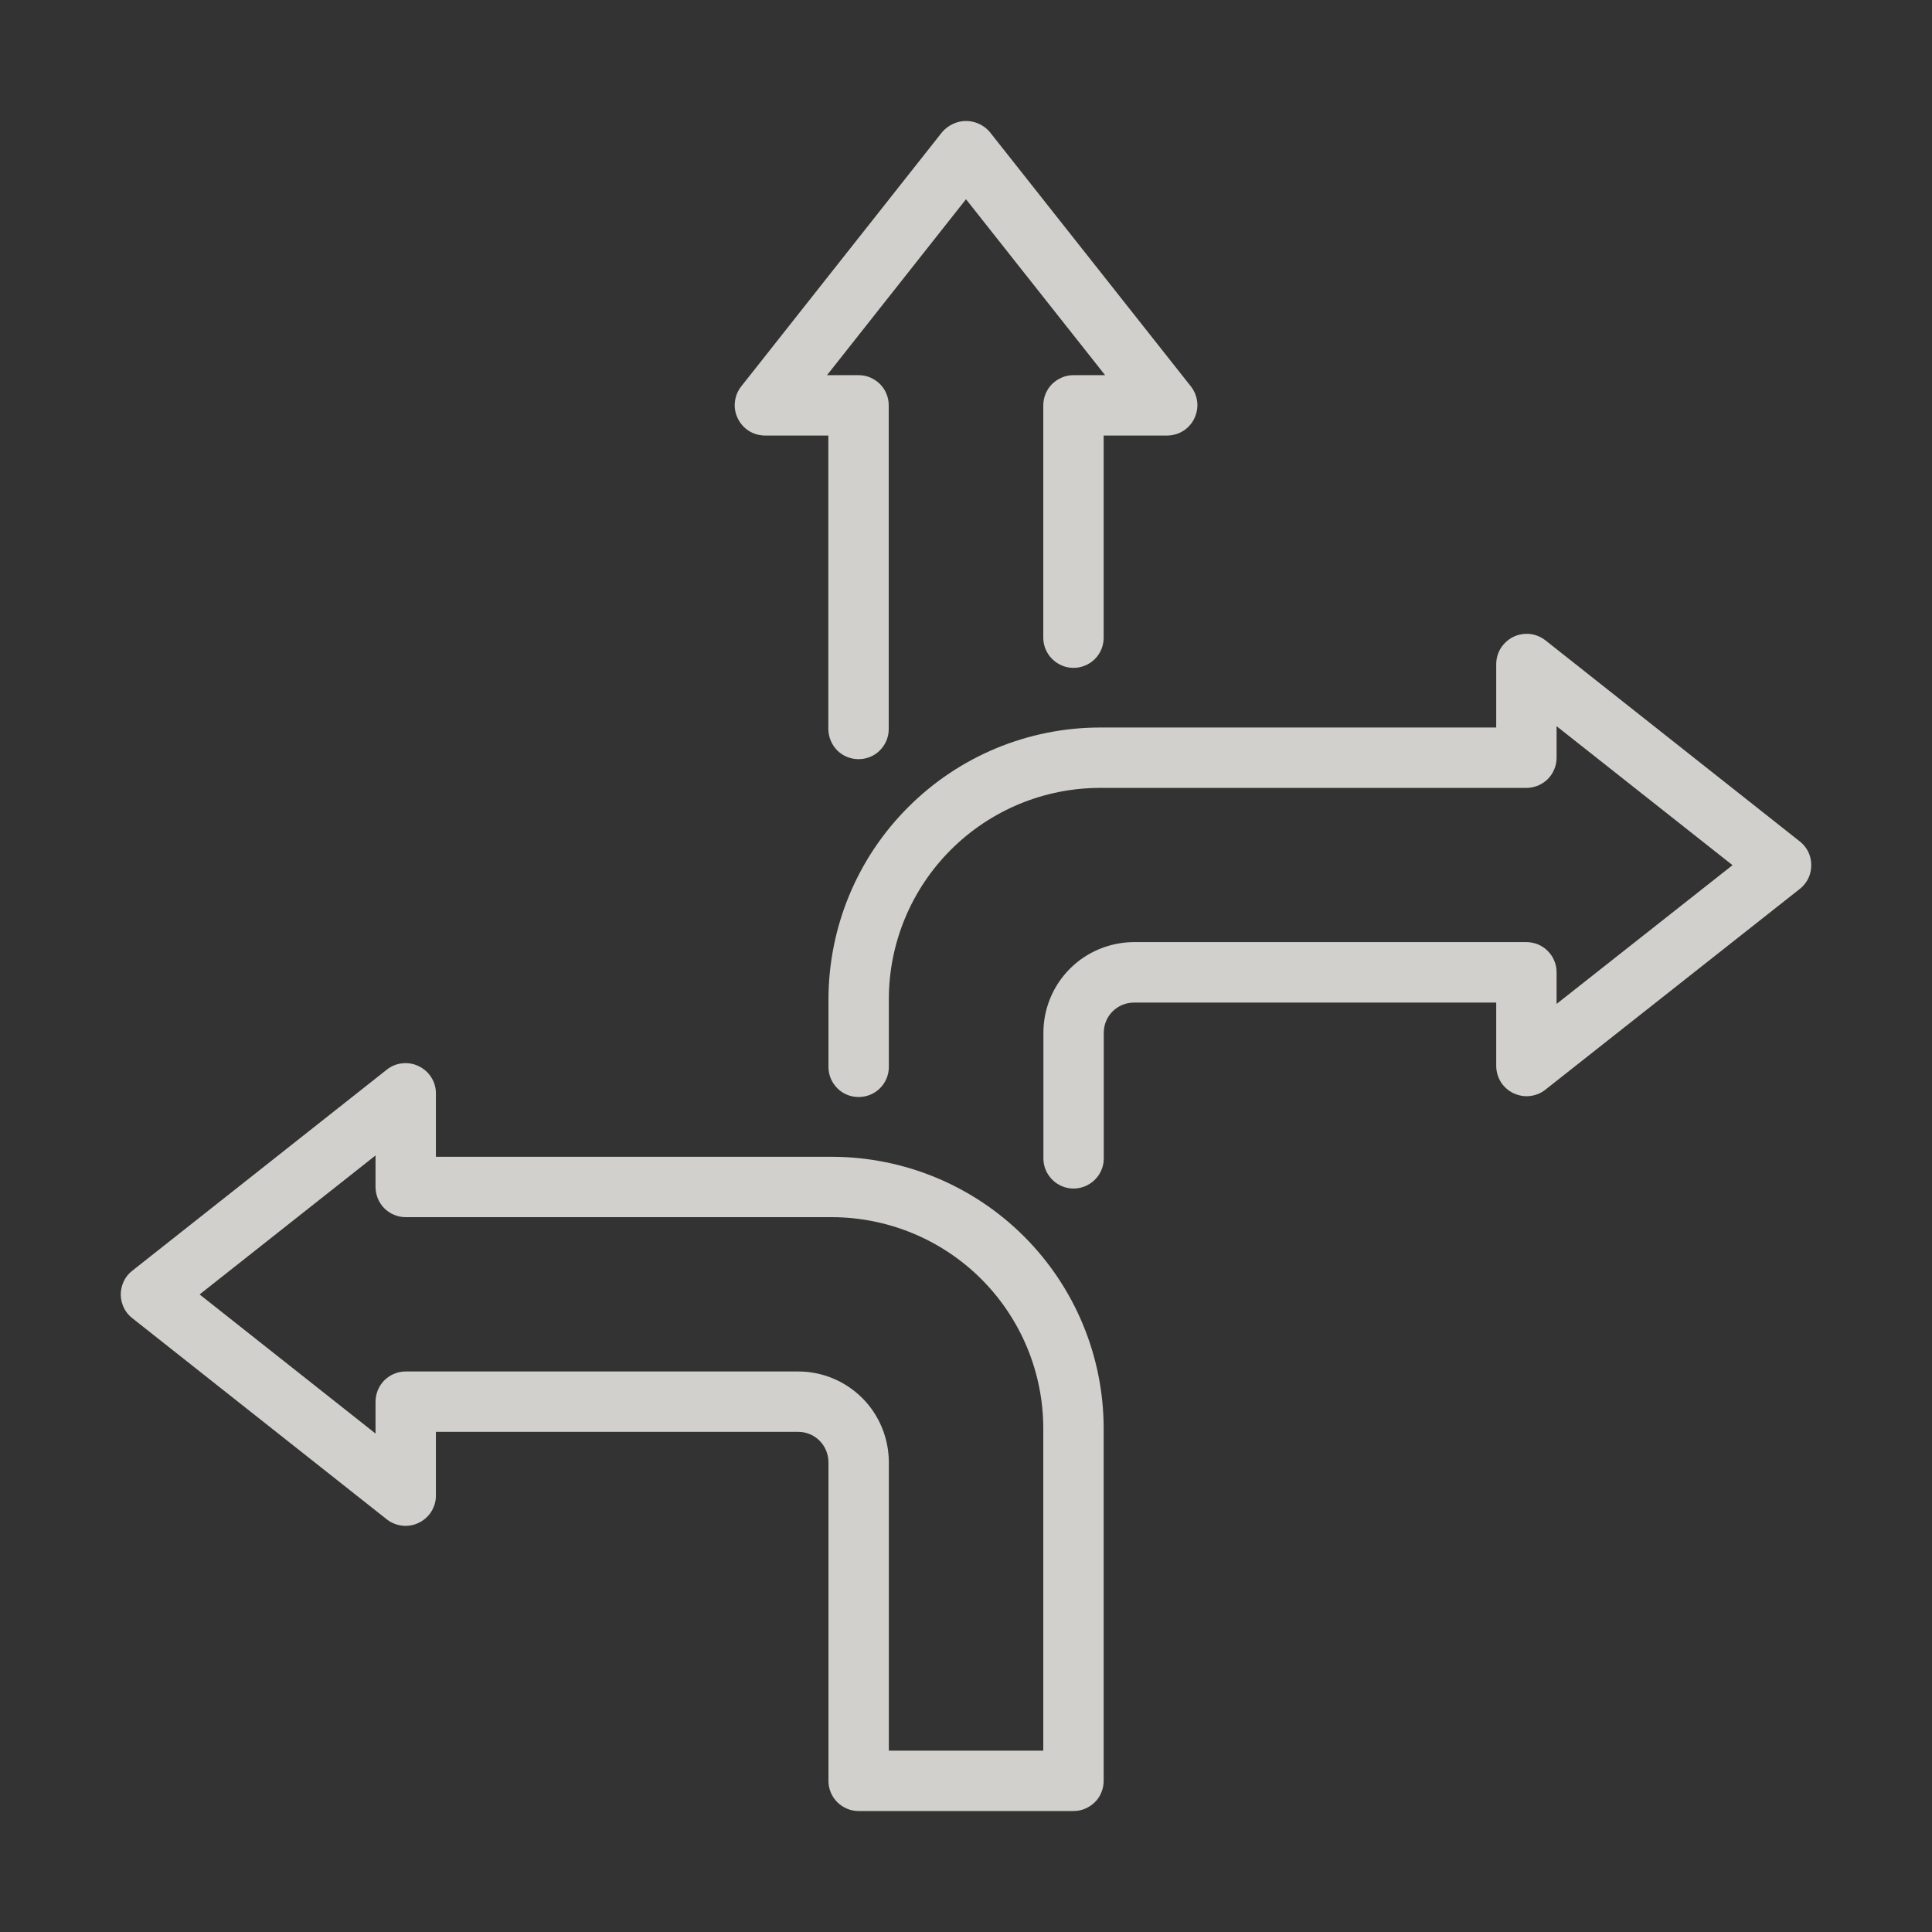
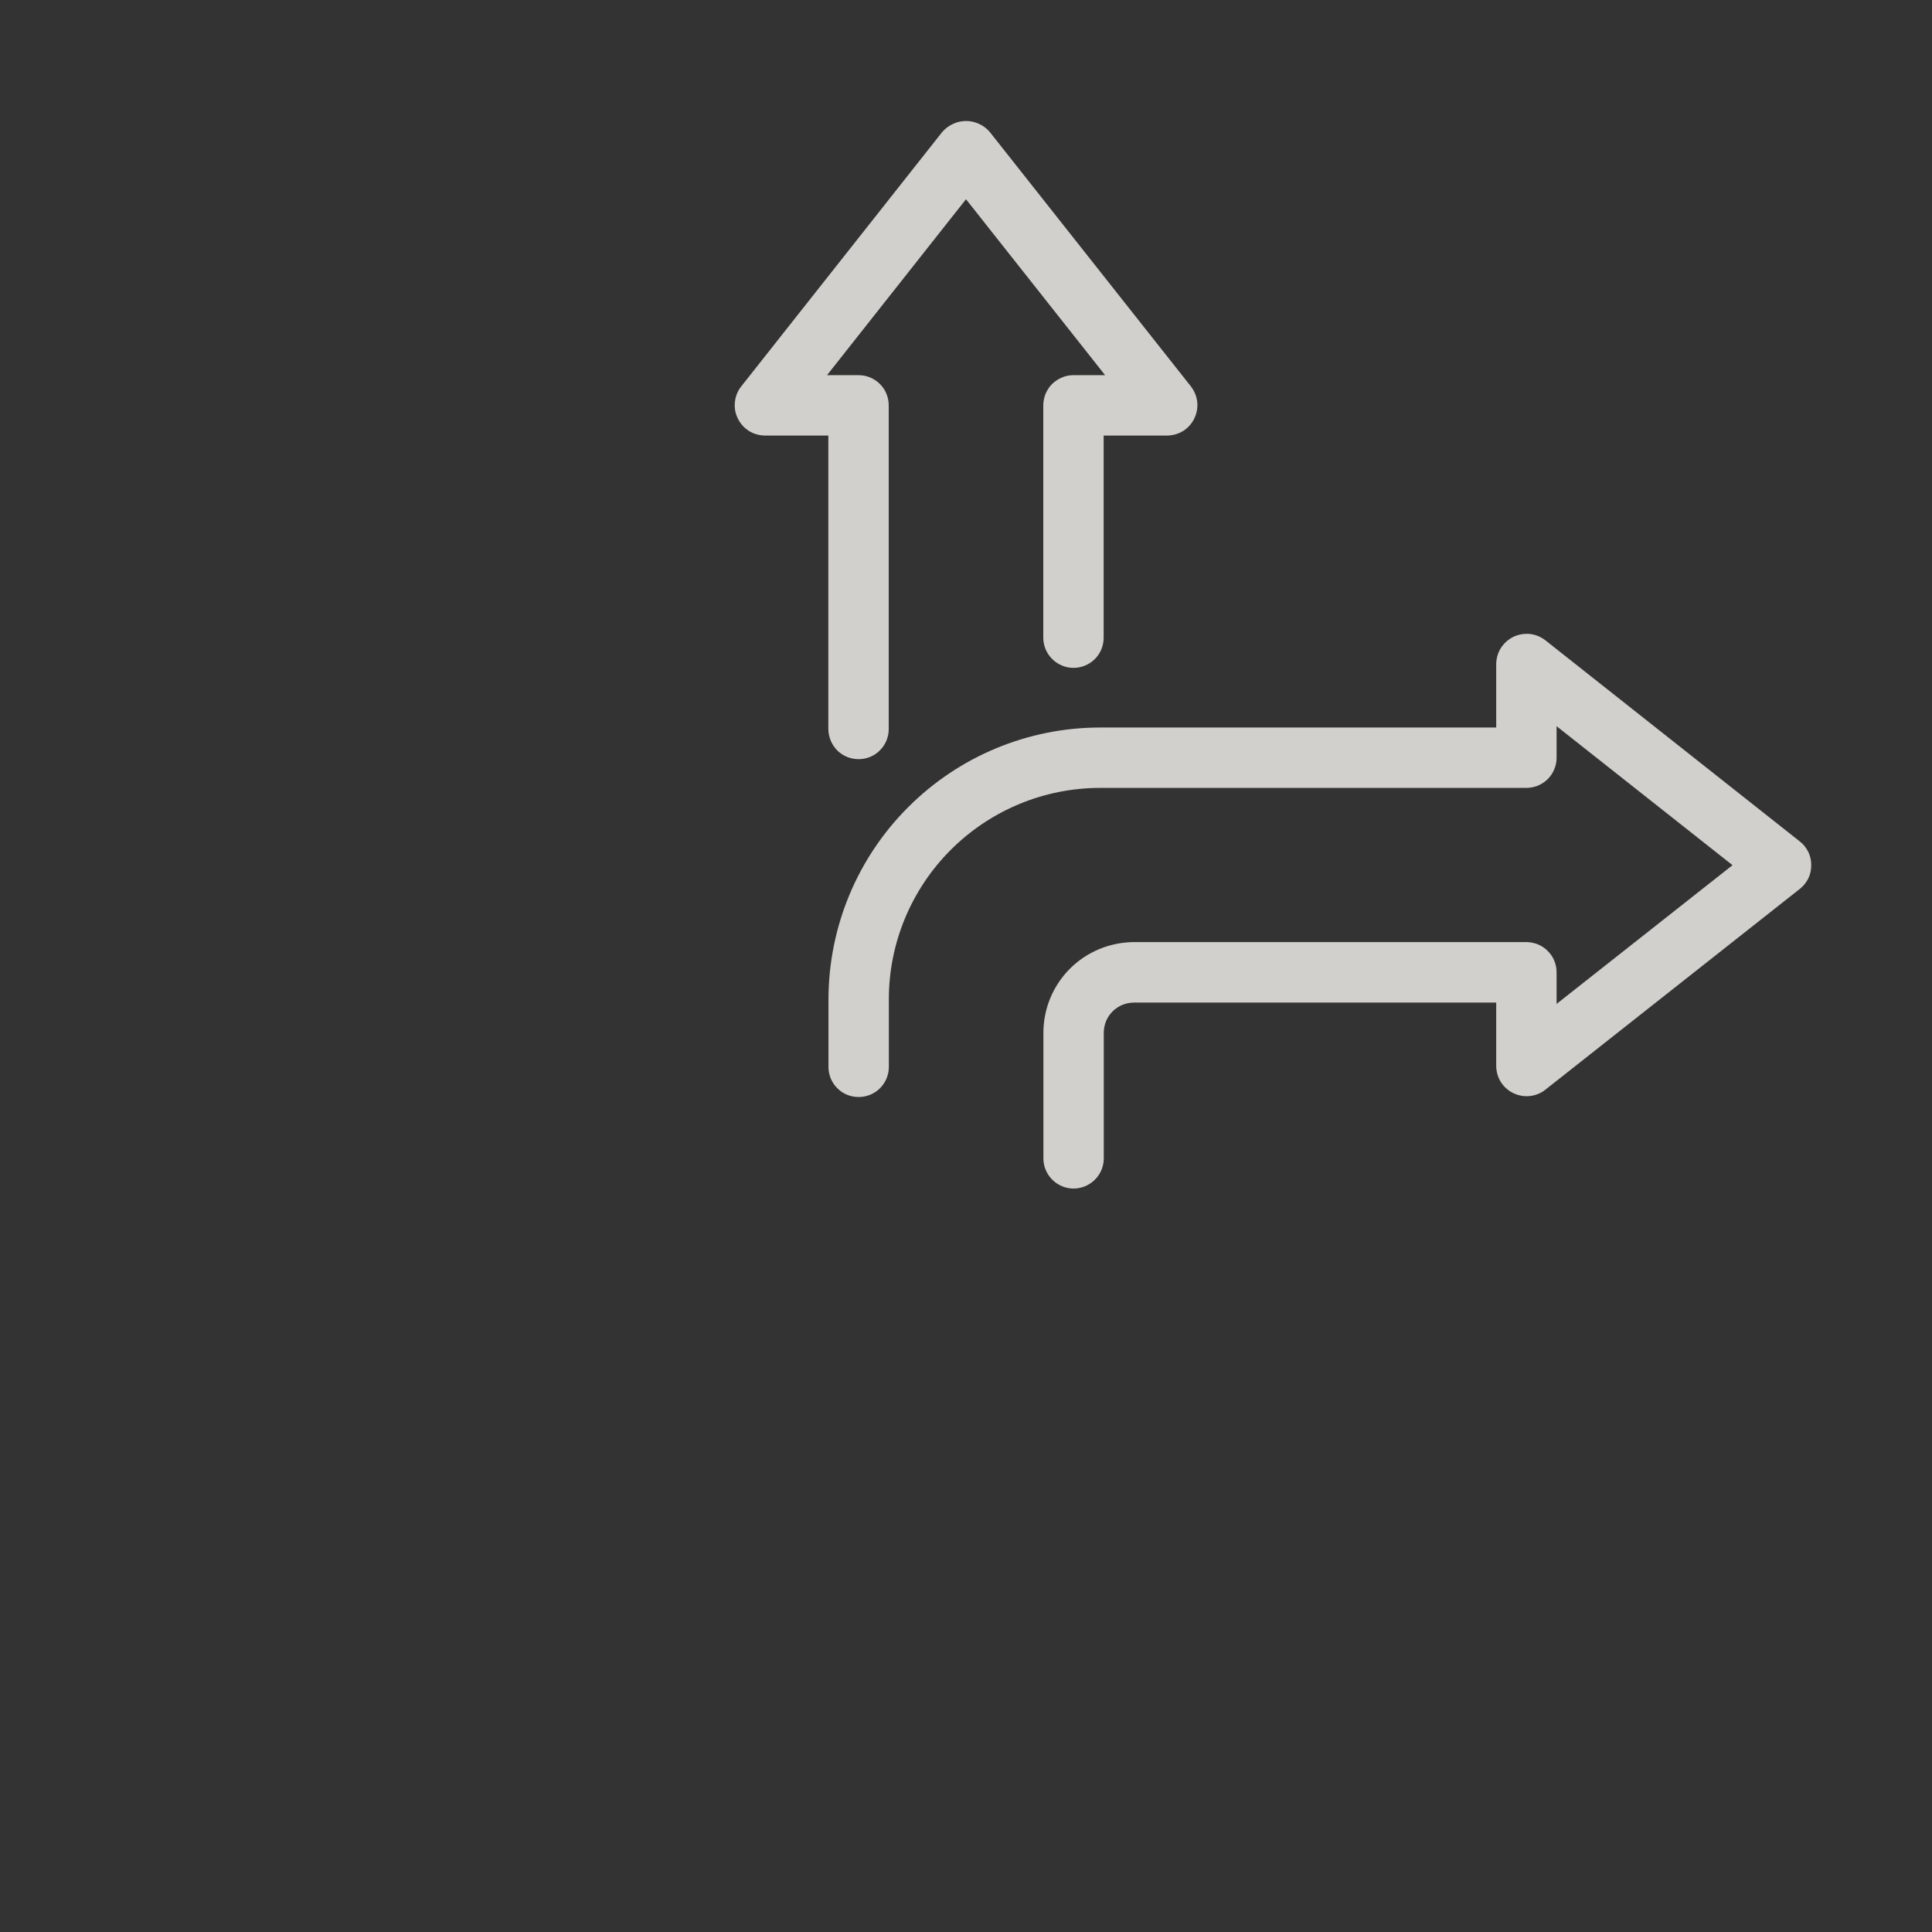
<svg xmlns="http://www.w3.org/2000/svg" fill="none" viewBox="0 0 16 16" height="16" width="16">
  <rect x="0" y="0" width="16" height="16" fill="#333333" stroke="none" />
  <path fill-opacity="0.8" fill="#FAF7F4" d="M6.333 3.607H6.86V6.042C6.862 6.108 6.889 6.17 6.935 6.216C6.982 6.262 7.045 6.287 7.11 6.287C7.176 6.287 7.239 6.262 7.285 6.216C7.332 6.17 7.359 6.108 7.36 6.042V3.357C7.36 3.324 7.354 3.292 7.341 3.261C7.329 3.231 7.31 3.203 7.287 3.18C7.264 3.157 7.236 3.139 7.206 3.126C7.176 3.113 7.143 3.107 7.11 3.107H6.849L8 1.65L9.152 3.107H8.89C8.857 3.107 8.825 3.113 8.795 3.126C8.764 3.139 8.737 3.157 8.713 3.18C8.69 3.203 8.672 3.231 8.659 3.261C8.647 3.292 8.64 3.324 8.64 3.357V5.285C8.641 5.35 8.668 5.413 8.715 5.459C8.762 5.505 8.825 5.531 8.89 5.531C8.956 5.531 9.019 5.505 9.066 5.459C9.113 5.413 9.139 5.35 9.14 5.285V3.607H9.668C9.715 3.606 9.76 3.593 9.8 3.568C9.839 3.543 9.871 3.507 9.891 3.465C9.911 3.423 9.92 3.376 9.915 3.33C9.91 3.283 9.892 3.239 9.864 3.202L8.196 1.092C8.172 1.064 8.142 1.041 8.108 1.026C8.074 1.01 8.038 1.002 8 1.002C7.963 1.002 7.926 1.01 7.893 1.026C7.859 1.041 7.829 1.064 7.804 1.092L6.137 3.202C6.108 3.239 6.091 3.283 6.086 3.33C6.081 3.376 6.089 3.423 6.11 3.465C6.13 3.507 6.162 3.543 6.201 3.568C6.24 3.593 6.286 3.606 6.333 3.607Z" />
-   <path fill-opacity="0.8" fill="#FAF7F4" d="M6.89 9.58H3.61V9.053C3.61 9.006 3.596 8.96 3.571 8.921C3.546 8.882 3.51 8.85 3.468 8.83C3.426 8.809 3.379 8.801 3.333 8.806C3.286 8.81 3.242 8.828 3.205 8.857L1.095 10.524C1.065 10.547 1.041 10.577 1.025 10.611C1.009 10.645 1 10.683 1 10.72C1 10.758 1.009 10.795 1.025 10.829C1.041 10.863 1.065 10.893 1.095 10.916L3.205 12.584C3.242 12.613 3.287 12.63 3.333 12.635C3.379 12.64 3.426 12.632 3.468 12.611C3.51 12.591 3.546 12.559 3.571 12.52C3.596 12.48 3.61 12.435 3.61 12.388V11.858H6.611C6.677 11.858 6.74 11.884 6.787 11.931C6.834 11.978 6.86 12.042 6.861 12.108V14.748C6.861 14.781 6.867 14.813 6.88 14.844C6.892 14.874 6.911 14.902 6.934 14.925C6.957 14.948 6.985 14.966 7.015 14.979C7.045 14.992 7.078 14.998 7.111 14.998H8.89C8.923 14.998 8.956 14.992 8.986 14.979C9.016 14.966 9.044 14.948 9.067 14.925C9.091 14.902 9.109 14.874 9.121 14.844C9.134 14.813 9.14 14.781 9.14 14.748V11.83C9.14 11.234 8.903 10.662 8.481 10.24C8.059 9.818 7.487 9.581 6.89 9.58ZM8.64 14.498H7.361V12.108C7.36 11.909 7.281 11.718 7.141 11.578C7 11.437 6.809 11.358 6.611 11.358H3.36C3.327 11.358 3.295 11.364 3.265 11.377C3.234 11.389 3.207 11.408 3.183 11.431C3.16 11.454 3.142 11.482 3.129 11.512C3.117 11.543 3.11 11.575 3.11 11.608V11.872L1.653 10.72L3.11 9.569V9.83C3.11 9.863 3.117 9.896 3.129 9.926C3.142 9.956 3.16 9.984 3.183 10.007C3.207 10.03 3.234 10.049 3.265 10.061C3.295 10.074 3.327 10.08 3.36 10.08H6.89C7.354 10.081 7.799 10.265 8.127 10.593C8.455 10.921 8.64 11.366 8.64 11.83V14.498Z" />
  <path fill-opacity="0.8" fill="#FAF7F4" d="M14.906 6.969L12.796 5.301C12.759 5.273 12.715 5.255 12.668 5.25C12.622 5.246 12.575 5.254 12.533 5.274C12.491 5.295 12.456 5.326 12.43 5.366C12.405 5.405 12.392 5.451 12.391 5.497V6.025H9.111C8.514 6.025 7.942 6.263 7.521 6.685C7.099 7.106 6.862 7.678 6.861 8.275V8.84C6.862 8.906 6.889 8.968 6.936 9.014C6.982 9.06 7.045 9.085 7.111 9.085C7.176 9.085 7.239 9.06 7.286 9.014C7.333 8.968 7.36 8.905 7.361 8.84V8.275C7.361 7.811 7.546 7.366 7.874 7.038C8.202 6.71 8.647 6.525 9.111 6.525H12.641C12.674 6.525 12.706 6.518 12.737 6.506C12.767 6.493 12.795 6.475 12.818 6.452C12.841 6.428 12.86 6.401 12.872 6.37C12.885 6.34 12.891 6.308 12.891 6.275V6.014L14.348 7.165L12.891 8.314V8.052C12.891 8.02 12.885 7.987 12.872 7.957C12.86 7.926 12.841 7.899 12.818 7.876C12.795 7.852 12.767 7.834 12.737 7.821C12.706 7.809 12.674 7.802 12.641 7.802H9.391C9.192 7.803 9.001 7.882 8.861 8.022C8.72 8.163 8.641 8.354 8.641 8.553V9.598C8.642 9.663 8.669 9.725 8.716 9.771C8.762 9.817 8.825 9.843 8.891 9.843C8.956 9.843 9.019 9.817 9.066 9.771C9.113 9.725 9.14 9.663 9.141 9.598V8.553C9.141 8.486 9.167 8.423 9.214 8.376C9.261 8.329 9.325 8.303 9.391 8.303H12.391V8.83C12.392 8.877 12.405 8.922 12.43 8.962C12.455 9.001 12.491 9.033 12.533 9.053C12.575 9.073 12.622 9.082 12.668 9.077C12.715 9.072 12.759 9.055 12.796 9.026L14.906 7.361C14.935 7.338 14.959 7.308 14.976 7.274C14.992 7.24 15 7.203 15 7.165C15 7.127 14.992 7.09 14.976 7.056C14.959 7.022 14.936 6.992 14.906 6.969Z" />
</svg>